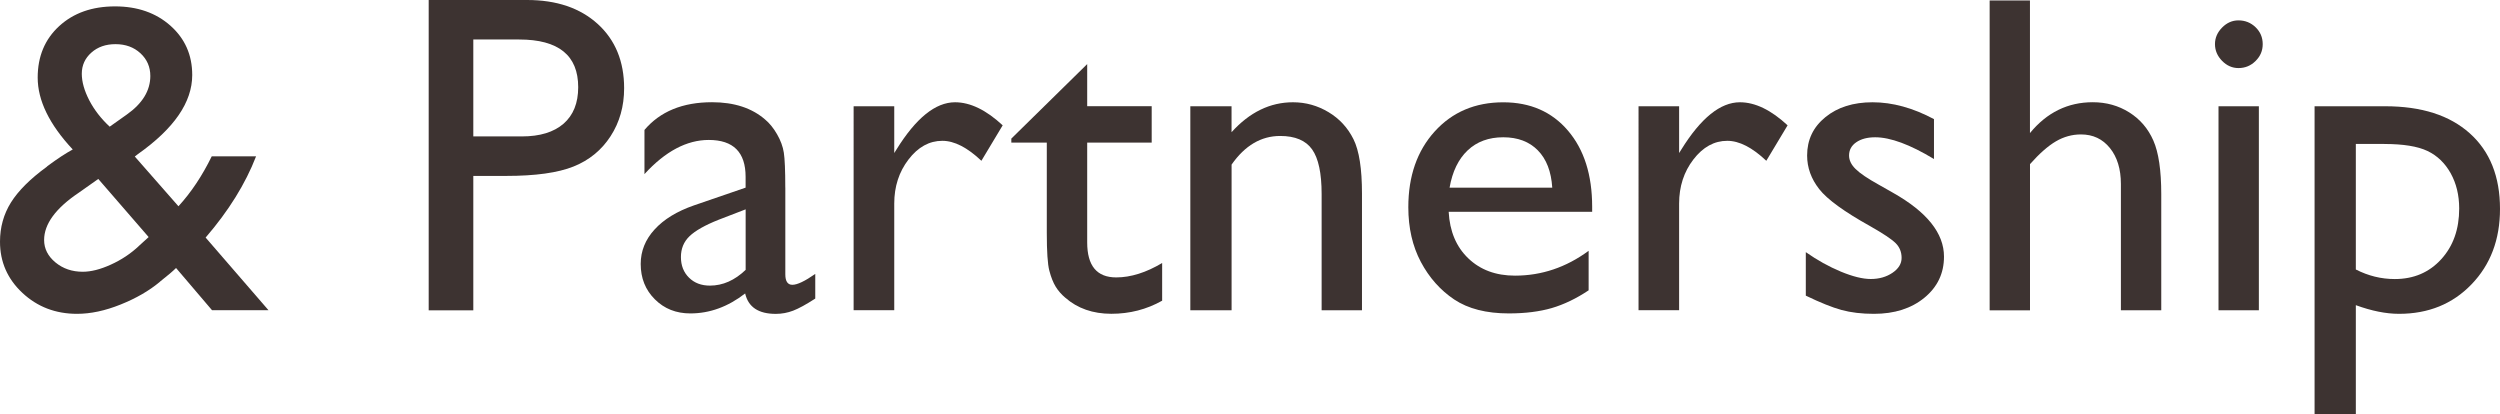
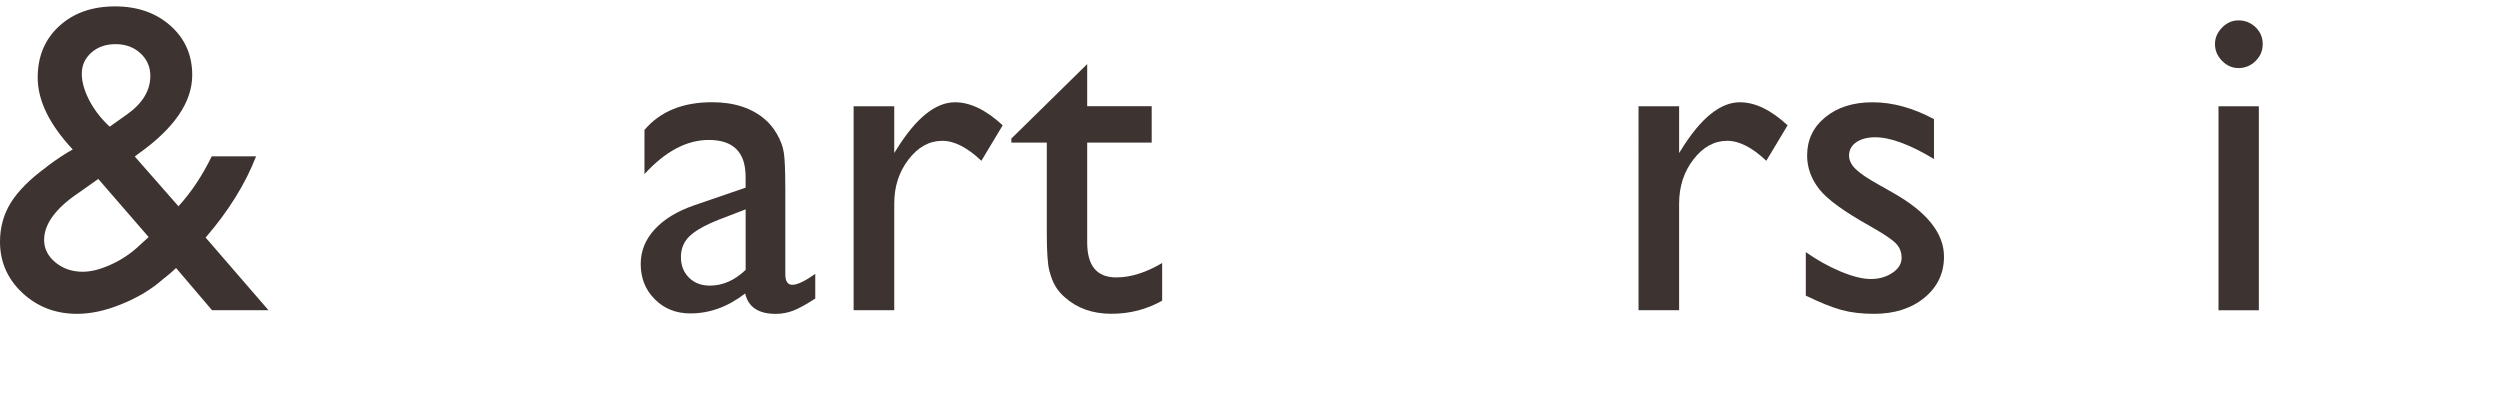
<svg xmlns="http://www.w3.org/2000/svg" viewBox="0 0 551.97 91.47">
  <defs>
    <style>
      .cls-1 {
        isolation: isolate;
      }

      .cls-2 {
        fill: #231815;
      }

      .cls-3 {
        mix-blend-mode: overlay;
        opacity: .88;
      }
    </style>
  </defs>
  <g class="cls-1">
    <g id="_レイヤー_2" data-name="レイヤー 2">
      <g id="_レイヤー_1-2" data-name="レイヤー 1">
        <g class="cls-3">
          <path class="cls-2" d="M46.83,68.51l-7.96-9.34c-.69.69-1.87,1.69-3.53,3l-.1.1c-2.32,1.93-5.18,3.59-8.6,4.96-3.42,1.38-6.63,2.06-9.63,2.06-4.74,0-8.76-1.54-12.06-4.62C1.64,61.58,0,57.81,0,53.37c0-3.2.81-6.09,2.42-8.67,1.62-2.58,4.25-5.21,7.91-7.88l.15-.15c2.15-1.6,4.02-2.82,5.58-3.67-5.16-5.52-7.74-10.81-7.74-15.87,0-4.67,1.58-8.46,4.74-11.36,3.17-2.91,7.28-4.36,12.34-4.36,4.96,0,9.04,1.43,12.24,4.27,3.2,2.85,4.8,6.47,4.8,10.89,0,5.98-3.99,11.8-11.99,17.45l-.69.54,9.64,10.98c2.81-3.07,5.26-6.75,7.35-11.03h9.79c-2.35,6.08-6.07,12.06-11.14,17.94l13.88,16.04h-12.47ZM30.61,54.35l2.21-2.01-11.12-12.83-4.31,3.04c-5.1,3.43-7.65,6.91-7.65,10.44,0,1.93.84,3.57,2.5,4.95,1.66,1.37,3.67,2.06,6.02,2.06,1.83,0,3.9-.52,6.2-1.57,2.31-1.04,4.35-2.4,6.15-4.07ZM24.23,27.96l3.74-2.65c3.48-2.45,5.22-5.3,5.22-8.54,0-2-.73-3.67-2.18-5.01-1.45-1.34-3.29-2.01-5.51-2.01-2.15,0-3.93.62-5.33,1.87-1.4,1.24-2.11,2.8-2.11,4.66,0,1.8.56,3.75,1.65,5.87,1.1,2.11,2.6,4.05,4.52,5.83Z" />
-           <path class="cls-2" d="M94.65,68.51V0h21.7c6.53,0,11.73,1.76,15.62,5.29,3.88,3.53,5.83,8.26,5.83,14.2,0,3.98-1,7.51-2.99,10.58-1.99,3.07-4.71,5.3-8.17,6.69-3.46,1.39-8.42,2.08-14.89,2.08h-7.25s0,29.67,0,29.67h-9.85ZM114.63,8.72h-10.13s0,21.4,0,21.4h10.72c3.98,0,7.05-.94,9.21-2.81,2.15-1.88,3.23-4.56,3.23-8.06,0-7.02-4.34-10.53-13.03-10.53Z" />
          <path class="cls-2" d="M173.39,41.43v19.15c0,1.53.52,2.3,1.56,2.3,1.08,0,2.76-.8,5.05-2.4v5.44c-2.02,1.31-3.65,2.2-4.88,2.67-1.22.47-2.5.71-3.84.71-3.82,0-6.07-1.5-6.76-4.51-3.79,2.94-7.82,4.41-12.1,4.41-3.13,0-5.75-1.03-7.83-3.11-2.09-2.07-3.13-4.68-3.13-7.81,0-2.84,1.02-5.38,3.06-7.61,2.04-2.24,4.93-4.01,8.69-5.32l11.41-3.92v-2.4c0-5.42-2.71-8.13-8.13-8.13-4.86,0-9.6,2.51-14.2,7.54v-9.75c3.46-4.08,8.43-6.12,14.93-6.12,4.86,0,8.77,1.27,11.71,3.82.98.82,1.86,1.9,2.64,3.26.78,1.35,1.28,2.71,1.49,4.06.21,1.35.32,3.92.32,7.71ZM164.63,59.59v-13.37s-5.97,2.3-5.97,2.3c-3.04,1.21-5.18,2.43-6.44,3.65-1.26,1.22-1.88,2.75-1.88,4.58,0,1.86.59,3.38,1.78,4.55,1.19,1.18,2.73,1.76,4.62,1.76,2.84,0,5.47-1.16,7.89-3.48Z" />
          <path class="cls-2" d="M197.44,23.46v10.33s.49-.78.49-.78c4.31-6.95,8.62-10.43,12.93-10.43,3.36,0,6.87,1.7,10.52,5.09l-4.7,7.83c-3.1-2.94-5.97-4.41-8.62-4.41-2.87,0-5.36,1.37-7.46,4.11-2.11,2.74-3.16,5.99-3.16,9.74v23.55h-8.97V23.46h8.97Z" />
          <path class="cls-2" d="M223.29,30.6l16.75-16.45v9.3s14.24,0,14.24,0v8.03h-14.24s0,22.05,0,22.05c0,5.15,2.13,7.72,6.41,7.72,3.2,0,6.58-1.06,10.14-3.18v8.32c-3.43,1.93-7.17,2.89-11.22,2.89-4.08,0-7.48-1.19-10.19-3.57-.85-.72-1.55-1.52-2.1-2.42-.55-.9-1.02-2.07-1.4-3.53-.38-1.45-.56-4.22-.56-8.3v-19.98s-7.83,0-7.83,0v-.88Z" />
-           <path class="cls-2" d="M271.91,23.46v5.73c3.98-4.41,8.51-6.61,13.57-6.61,2.81,0,5.42.73,7.84,2.18,2.42,1.45,4.25,3.44,5.51,5.97,1.26,2.53,1.88,6.53,1.88,12.02v25.76h-8.91v-25.66c0-4.6-.7-7.89-2.1-9.86-1.4-1.98-3.75-2.97-7.05-2.97-4.21,0-7.79,2.11-10.73,6.32v32.17h-9.11V23.46h9.11Z" />
-           <path class="cls-2" d="M351.53,46.76h-31.68c.23,4.31,1.67,7.74,4.33,10.28,2.66,2.55,6.09,3.82,10.31,3.82,5.88,0,11.29-1.83,16.26-5.48v8.72c-2.74,1.83-5.46,3.13-8.15,3.92-2.69.78-5.85,1.18-9.48,1.18-4.96,0-8.98-1.03-12.05-3.08-3.07-2.06-5.52-4.82-7.37-8.3-1.84-3.48-2.76-7.5-2.76-12.07,0-6.86,1.94-12.43,5.82-16.72,3.89-4.29,8.93-6.44,15.14-6.44,5.97,0,10.74,2.09,14.3,6.27,3.56,4.18,5.33,9.78,5.33,16.8v1.13ZM320.05,41.43h22.67c-.23-3.56-1.28-6.3-3.18-8.23-1.89-1.93-4.44-2.89-7.64-2.89s-5.82.96-7.86,2.89c-2.04,1.93-3.37,4.67-3.99,8.23Z" />
          <path class="cls-2" d="M370.73,23.46v10.33s.49-.78.49-.78c4.31-6.95,8.62-10.43,12.93-10.43,3.36,0,6.88,1.7,10.53,5.09l-4.7,7.83c-3.1-2.94-5.97-4.41-8.62-4.41-2.87,0-5.36,1.37-7.47,4.11-2.11,2.74-3.16,5.99-3.16,9.74v23.55h-8.96V23.46h8.96Z" />
          <path class="cls-2" d="M398.7,65.27v-9.6c2.51,1.76,5.08,3.19,7.71,4.29,2.63,1.09,4.84,1.64,6.63,1.64,1.86,0,3.46-.46,4.8-1.37,1.34-.91,2.01-2.01,2.01-3.28,0-1.31-.44-2.39-1.3-3.25-.87-.87-2.74-2.12-5.61-3.75-5.75-3.2-9.51-5.93-11.28-8.2-1.78-2.27-2.67-4.74-2.67-7.42,0-3.46,1.34-6.28,4.04-8.47,2.69-2.19,6.16-3.28,10.4-3.28,4.41,0,8.93,1.24,13.57,3.72v8.81c-5.29-3.2-9.62-4.8-12.98-4.8-1.73,0-3.12.37-4.18,1.1-1.06.73-1.59,1.71-1.59,2.92,0,1.04.48,2.05,1.45,2.99.96.95,2.64,2.09,5.06,3.43l3.19,1.81c7.51,4.24,11.26,8.94,11.26,14.1,0,3.69-1.44,6.71-4.33,9.08-2.89,2.37-6.61,3.55-11.14,3.55-2.68,0-5.06-.28-7.15-.85-2.09-.57-4.71-1.63-7.88-3.16Z" />
-           <path class="cls-2" d="M439.28.1h8.91v29.28c3.72-4.54,8.35-6.81,13.86-6.81,3,0,5.69.75,8.07,2.25,2.38,1.5,4.16,3.57,5.32,6.22,1.16,2.64,1.74,6.58,1.74,11.8v25.66h-8.91v-27.86c0-3.3-.81-5.95-2.42-7.95-1.62-2.01-3.75-3.01-6.39-3.01-1.96,0-3.8.51-5.53,1.52-1.73,1.01-3.65,2.69-5.73,5.04v32.27h-8.91V.1Z" />
          <path class="cls-2" d="M494.23,4.5c1.47,0,2.73.51,3.78,1.52,1.04,1.01,1.57,2.25,1.57,3.72s-.52,2.68-1.57,3.72c-1.04,1.04-2.31,1.57-3.78,1.57-1.37,0-2.58-.53-3.62-1.59-1.04-1.06-1.57-2.3-1.57-3.7,0-1.37.52-2.58,1.57-3.65,1.04-1.06,2.25-1.59,3.62-1.59ZM489.82,23.46h8.91v45.05h-8.91V23.46Z" />
-           <path class="cls-2" d="M511.03,91.47V23.46h15.6c7.99,0,14.21,1.99,18.66,5.97,4.45,3.98,6.68,9.55,6.68,16.7,0,6.76-2.1,12.31-6.29,16.65-4.18,4.34-9.52,6.51-16.01,6.51-2.87,0-6.05-.64-9.53-1.91v24.09h-9.11ZM526.44,31.78h-6.3s0,27.72,0,27.72c2.73,1.4,5.6,2.11,8.6,2.11,4.17,0,7.58-1.45,10.24-4.36,2.66-2.91,3.98-6.64,3.98-11.21,0-2.94-.63-5.53-1.88-7.79-1.26-2.25-2.97-3.89-5.13-4.92-2.17-1.03-5.34-1.54-9.51-1.54Z" />
        </g>
      </g>
    </g>
  </g>
</svg>